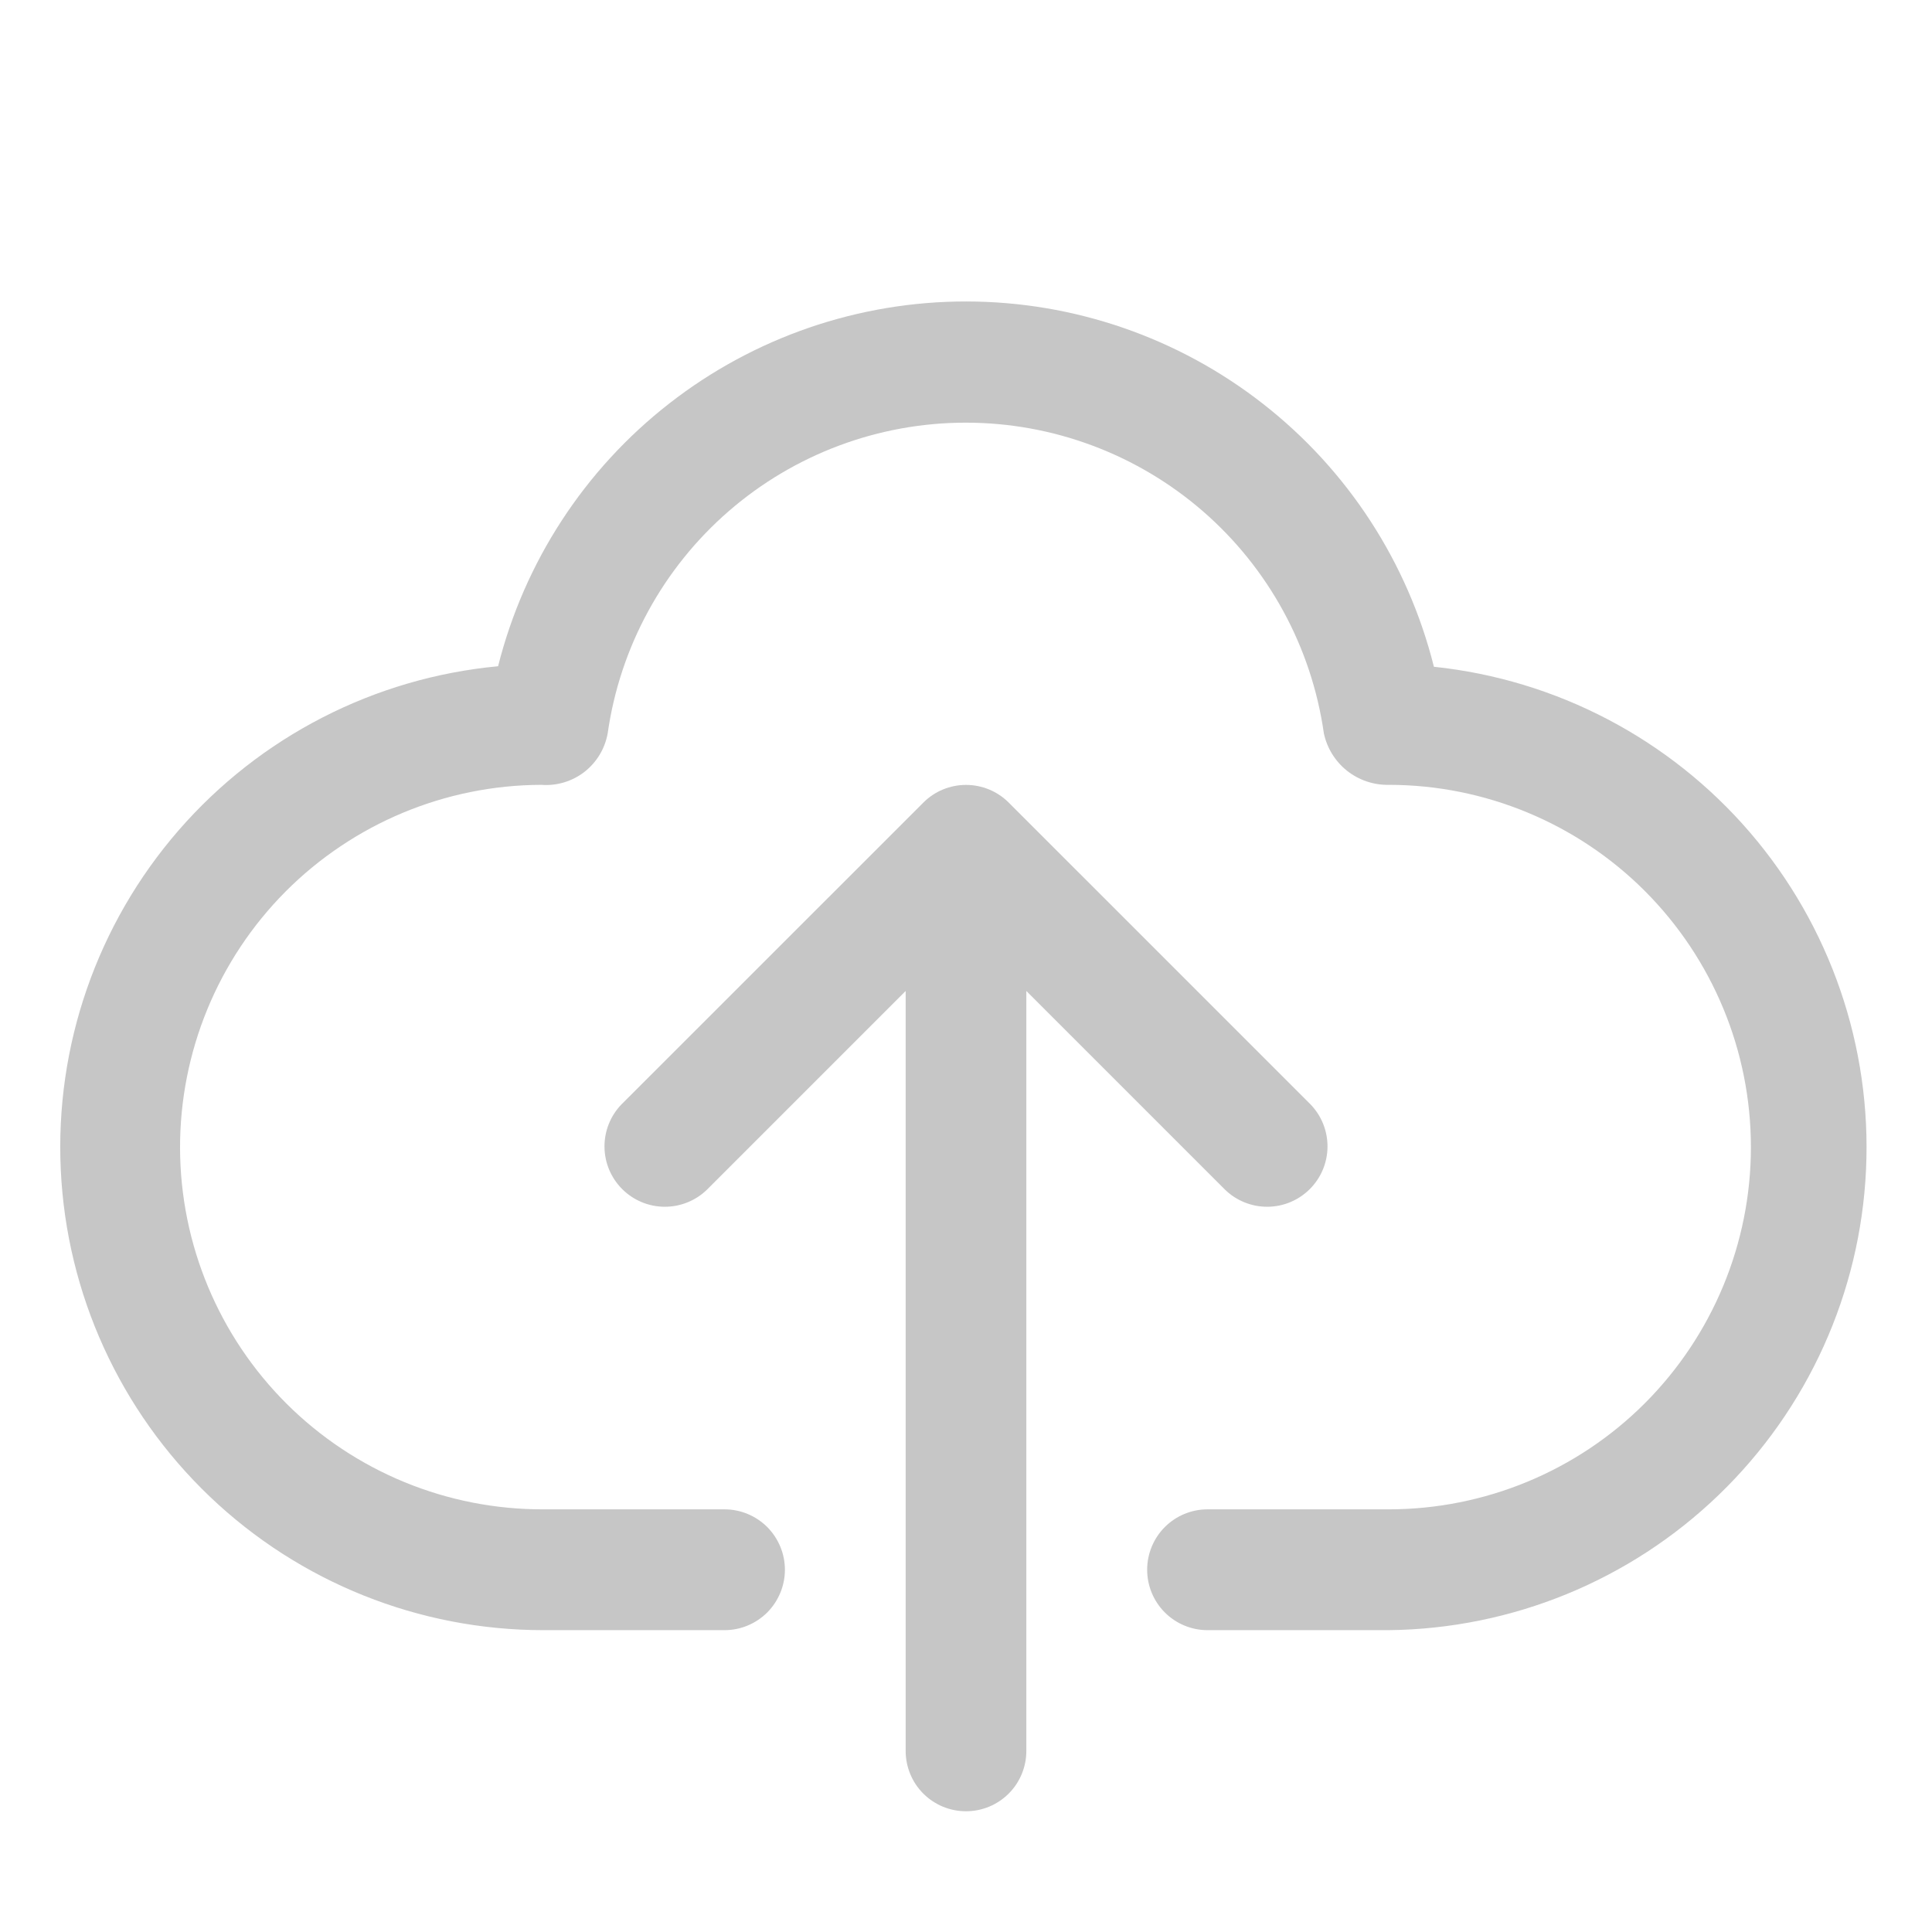
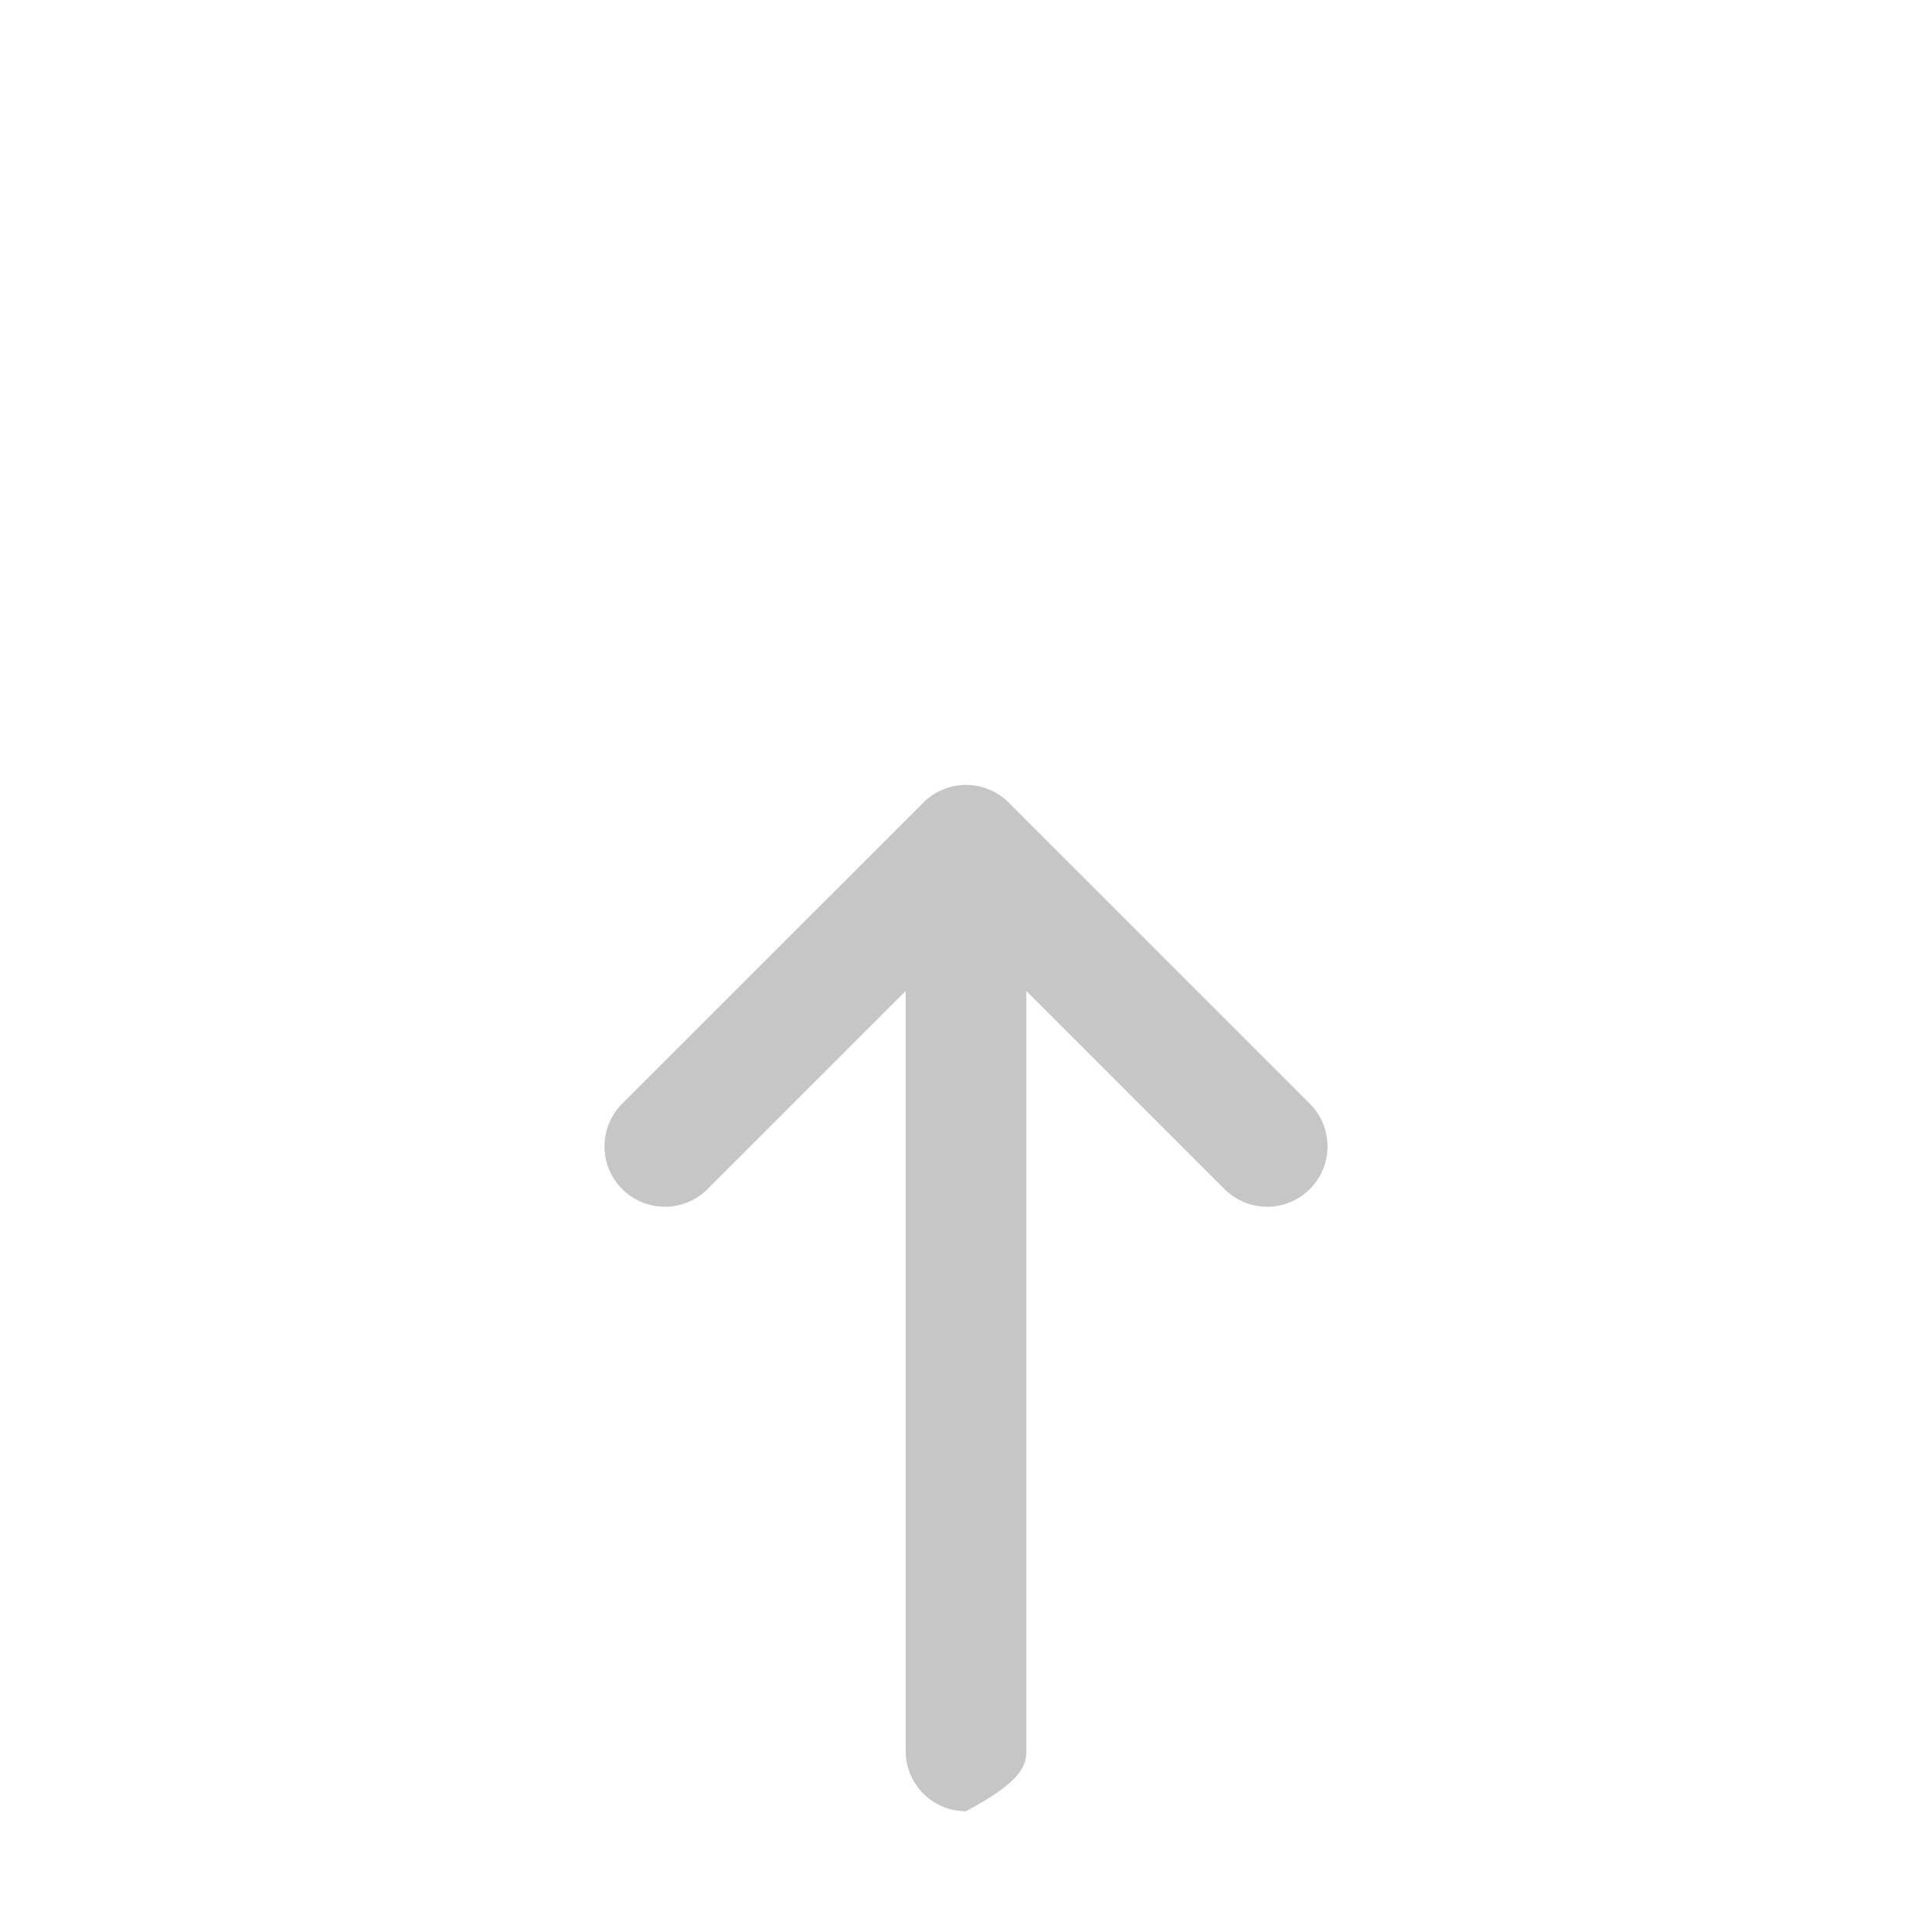
<svg xmlns="http://www.w3.org/2000/svg" width="26" height="26" viewBox="0 0 26 26" fill="none">
-   <path d="M19.297 8.973C18.946 7.57 18.136 6.323 16.995 5.433C15.855 4.542 14.45 4.058 13.003 4.057C11.556 4.056 10.15 4.539 9.009 5.428C7.867 6.317 7.056 7.563 6.703 8.966C5.039 9.122 3.499 9.913 2.403 11.175C1.307 12.437 0.739 14.073 0.818 15.742C0.896 17.412 1.615 18.987 2.824 20.141C4.034 21.295 5.641 21.938 7.313 21.938H9.75C9.966 21.938 10.172 21.852 10.325 21.7C10.477 21.547 10.563 21.34 10.563 21.125C10.563 20.91 10.477 20.703 10.325 20.55C10.172 20.398 9.966 20.312 9.75 20.312H7.313C6.672 20.314 6.038 20.19 5.446 19.947C4.854 19.704 4.315 19.346 3.861 18.895C2.944 17.983 2.427 16.745 2.423 15.452C2.42 14.159 2.93 12.917 3.841 12C4.753 11.084 5.991 10.566 7.284 10.562C7.493 10.578 7.699 10.516 7.865 10.388C8.03 10.259 8.141 10.075 8.178 9.869C8.343 8.708 8.922 7.647 9.807 6.879C10.692 6.111 11.825 5.688 12.997 5.688C14.169 5.688 15.301 6.111 16.187 6.879C17.072 7.647 17.65 8.708 17.816 9.869C17.858 10.067 17.968 10.245 18.127 10.372C18.286 10.498 18.484 10.566 18.688 10.562C19.98 10.562 21.221 11.076 22.135 11.99C23.049 12.905 23.563 14.145 23.563 15.438C23.563 16.73 23.049 17.97 22.135 18.885C21.221 19.799 19.98 20.312 18.688 20.312H16.25C16.035 20.312 15.828 20.398 15.676 20.55C15.523 20.703 15.438 20.91 15.438 21.125C15.438 21.34 15.523 21.547 15.676 21.7C15.828 21.852 16.035 21.938 16.25 21.938H18.688C20.347 21.92 21.937 21.269 23.131 20.117C24.326 18.965 25.035 17.401 25.112 15.743C25.19 14.086 24.631 12.461 23.55 11.202C22.469 9.944 20.947 9.146 19.297 8.973Z" fill="#C6C6C6" />
-   <path d="M16.488 16.012C16.641 16.16 16.847 16.242 17.06 16.24C17.273 16.238 17.476 16.153 17.627 16.002C17.778 15.851 17.863 15.648 17.865 15.435C17.867 15.222 17.785 15.016 17.637 14.863L13.575 10.801C13.422 10.648 13.216 10.563 13 10.563C12.785 10.563 12.578 10.648 12.426 10.801L8.363 14.863C8.215 15.016 8.133 15.222 8.135 15.435C8.137 15.648 8.222 15.851 8.373 16.002C8.524 16.153 8.727 16.238 8.94 16.24C9.153 16.242 9.359 16.16 9.512 16.012L12.188 13.336V23.563C12.188 23.778 12.273 23.985 12.425 24.137C12.578 24.29 12.784 24.375 13 24.375C13.216 24.375 13.422 24.29 13.575 24.137C13.727 23.985 13.812 23.778 13.812 23.563V13.336L16.488 16.012Z" fill="#C6C6C6" />
+   <path d="M16.488 16.012C16.641 16.16 16.847 16.242 17.06 16.24C17.273 16.238 17.476 16.153 17.627 16.002C17.778 15.851 17.863 15.648 17.865 15.435C17.867 15.222 17.785 15.016 17.637 14.863L13.575 10.801C13.422 10.648 13.216 10.563 13 10.563C12.785 10.563 12.578 10.648 12.426 10.801L8.363 14.863C8.215 15.016 8.133 15.222 8.135 15.435C8.137 15.648 8.222 15.851 8.373 16.002C8.524 16.153 8.727 16.238 8.94 16.24C9.153 16.242 9.359 16.16 9.512 16.012L12.188 13.336V23.563C12.188 23.778 12.273 23.985 12.425 24.137C12.578 24.29 12.784 24.375 13 24.375C13.727 23.985 13.812 23.778 13.812 23.563V13.336L16.488 16.012Z" fill="#C6C6C6" />
</svg>